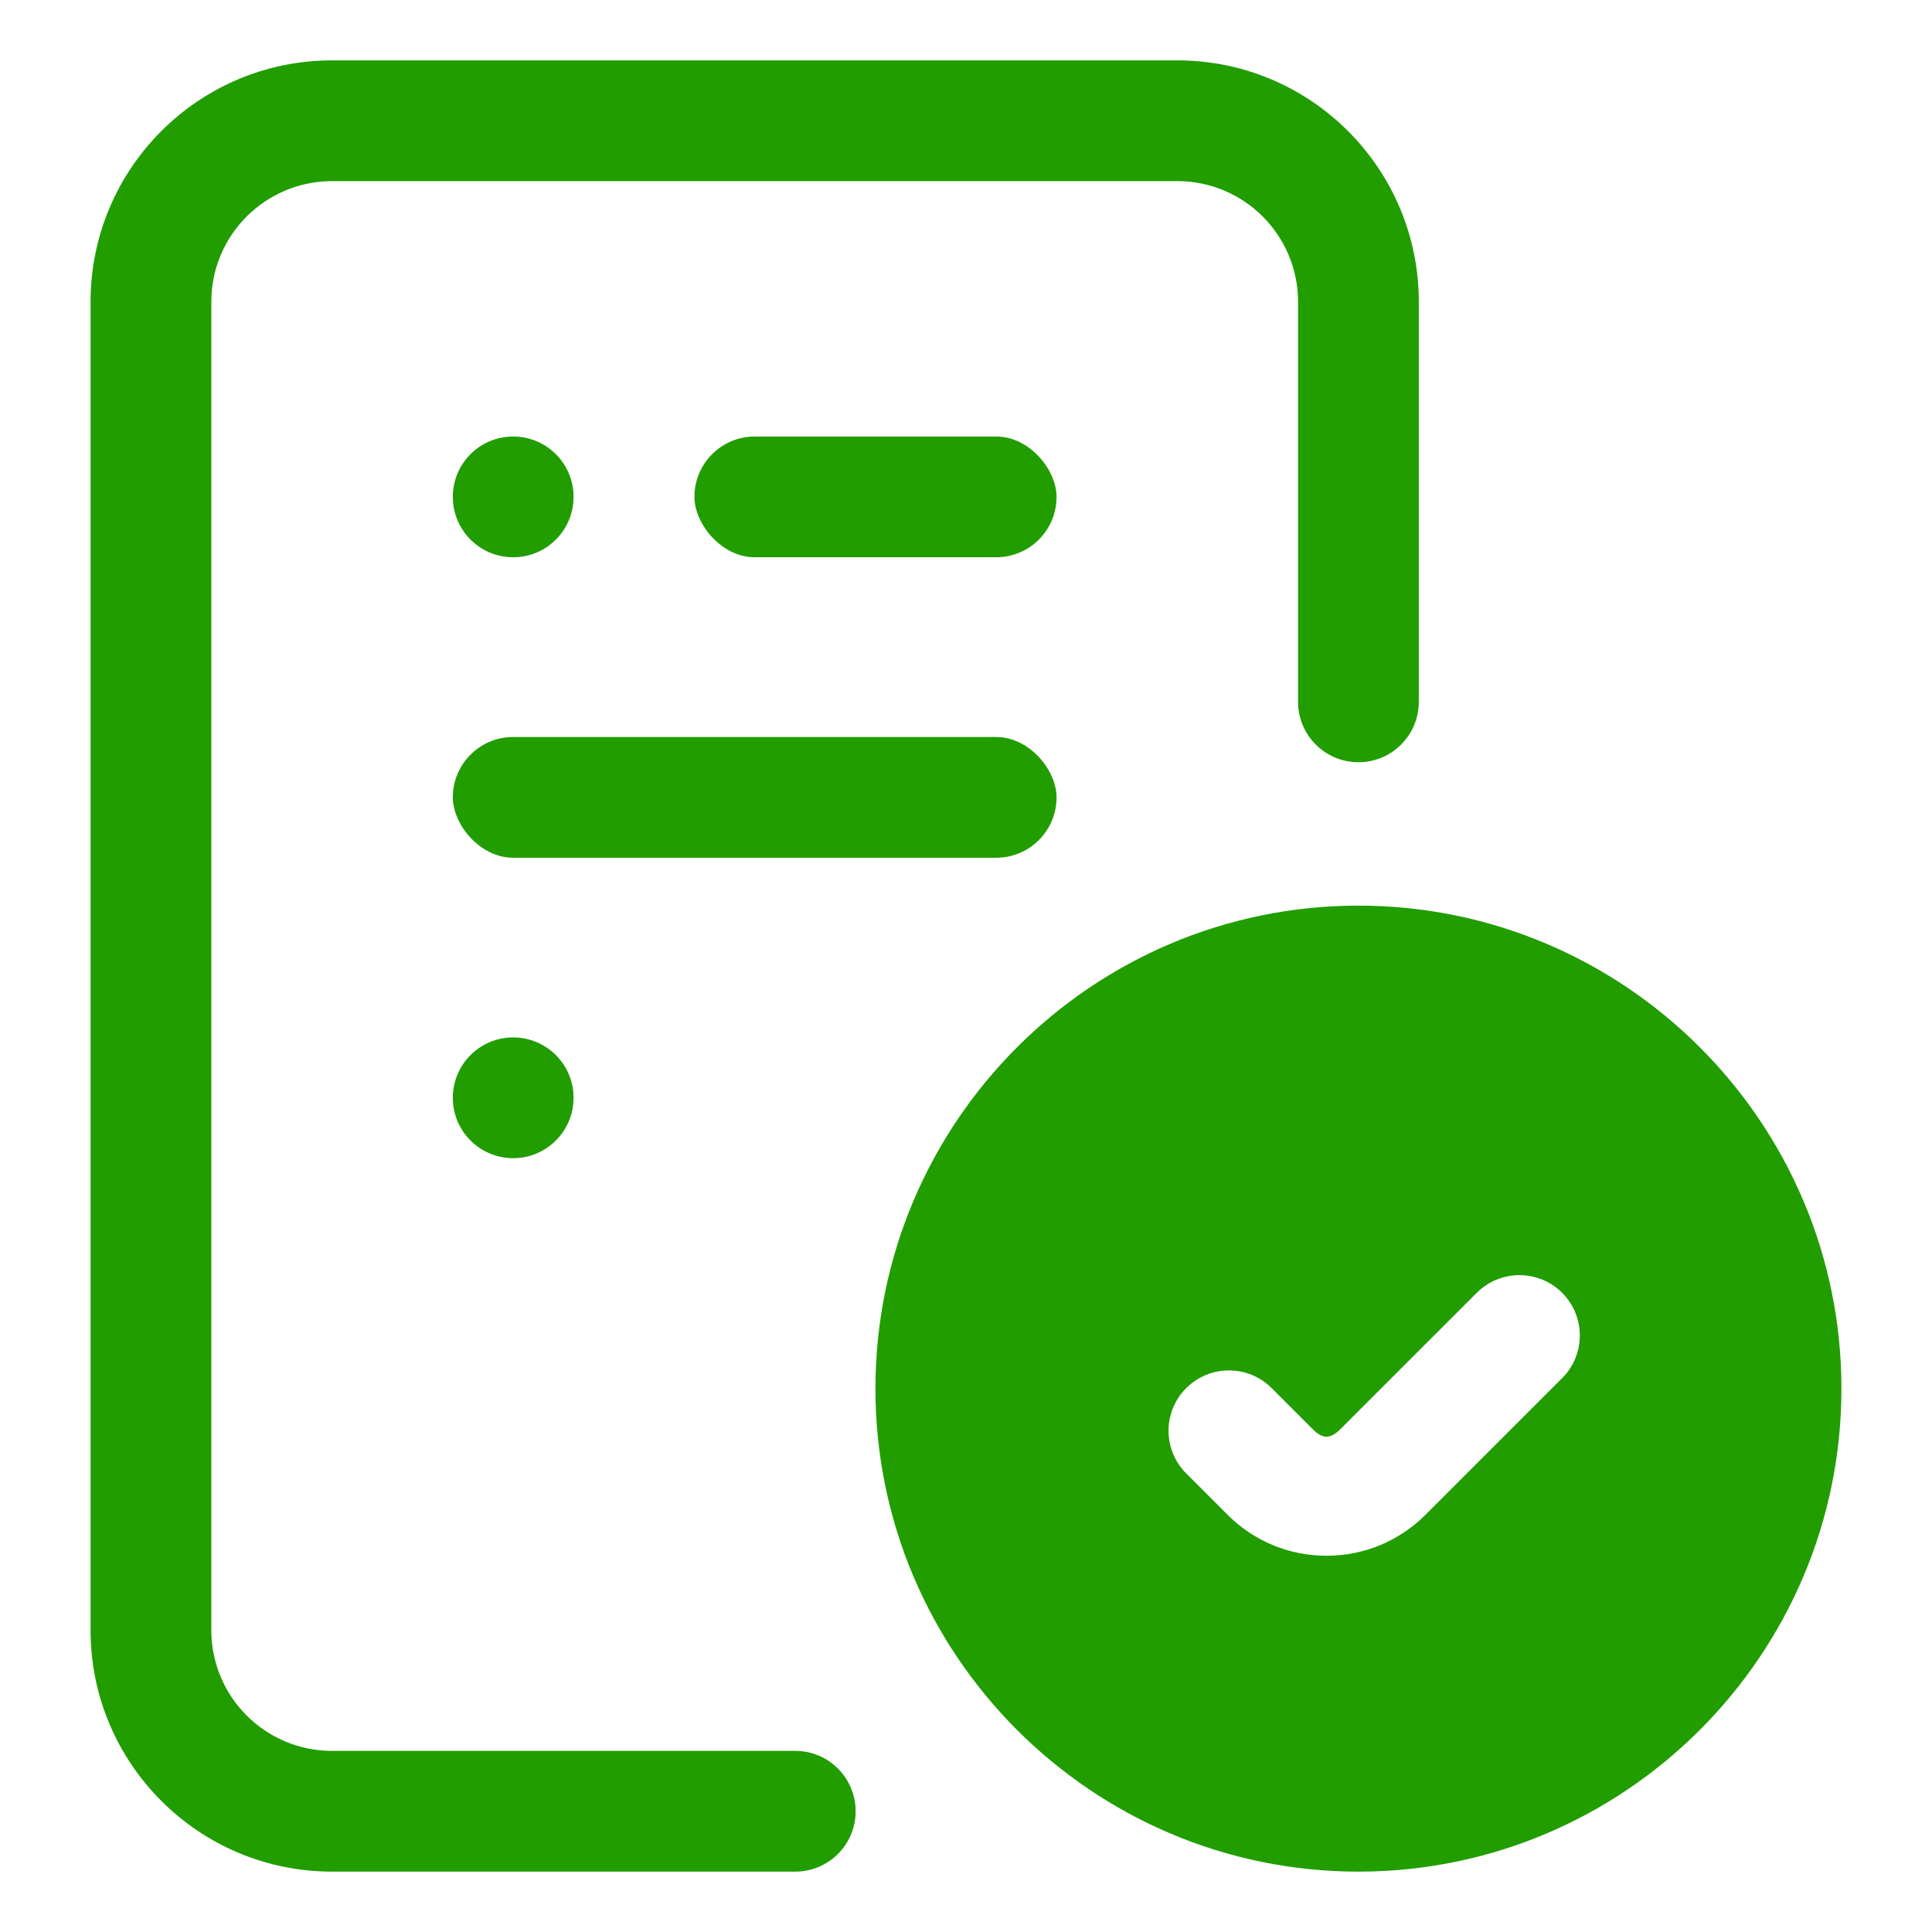
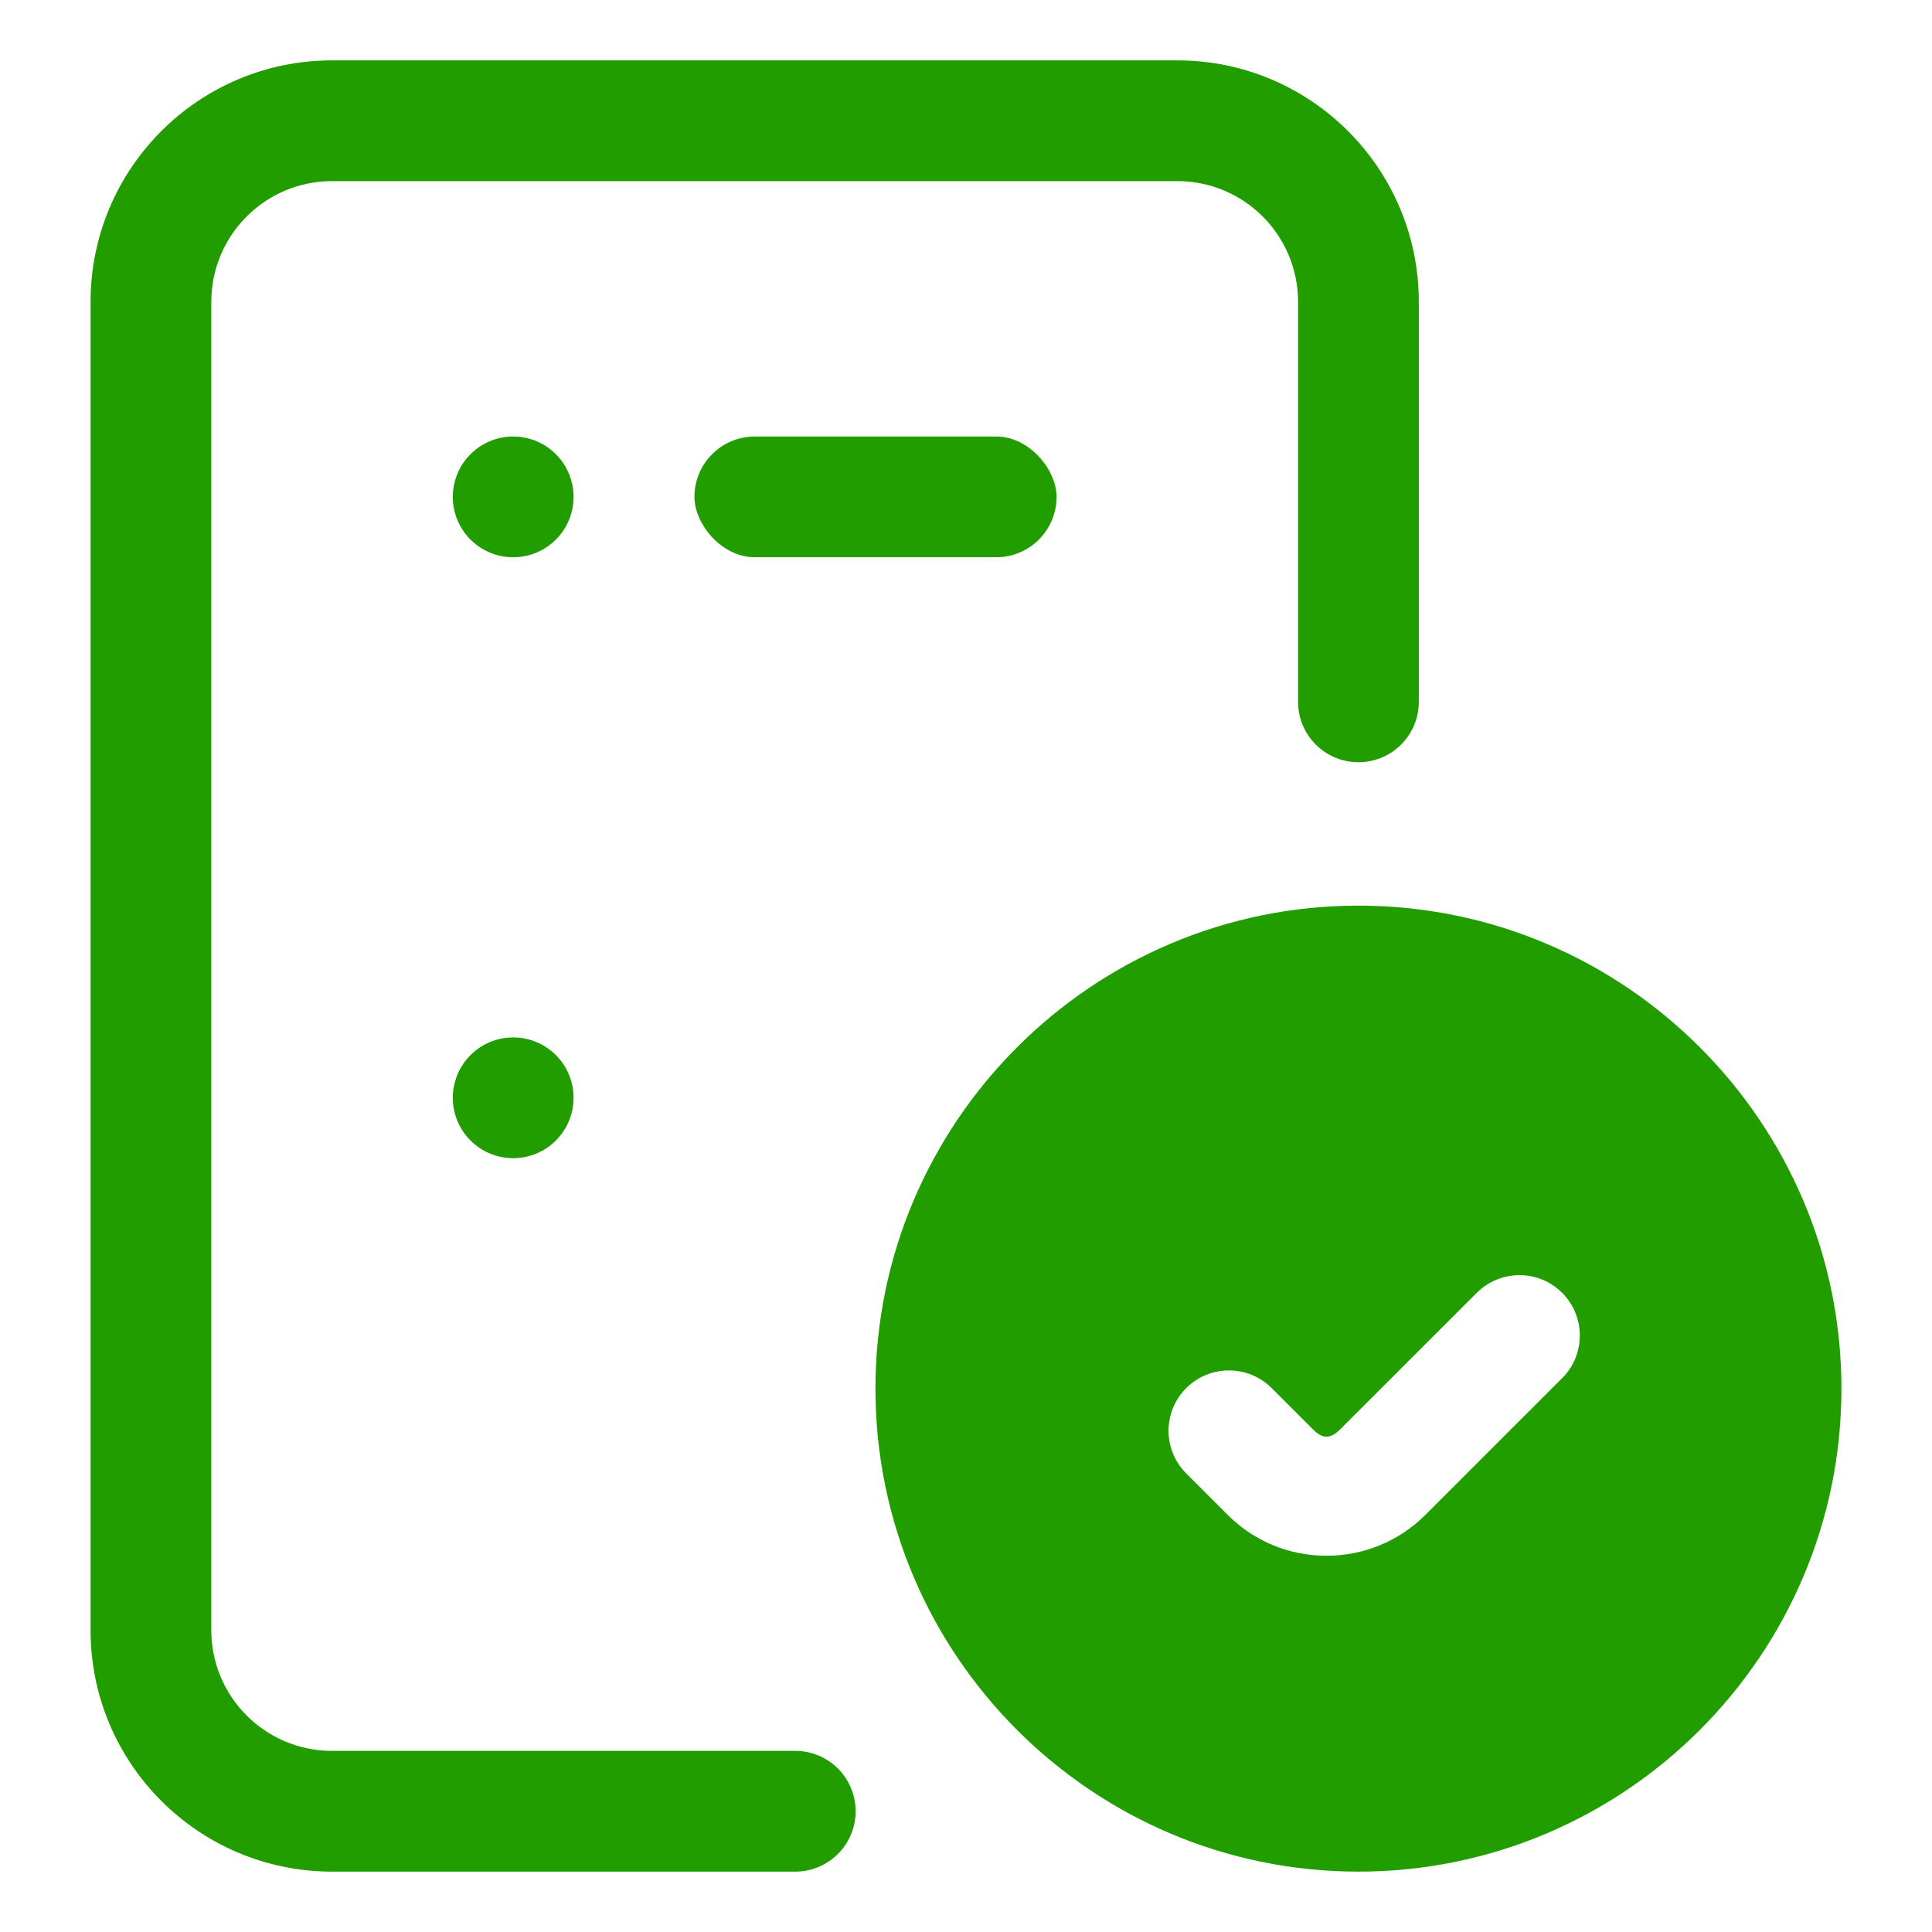
<svg xmlns="http://www.w3.org/2000/svg" id="Layer_1" height="32" viewBox="0 0 32 32" width="32" data-name="Layer 1" fill="#219d00">
  <circle cx="8.5" cy="8.23" r="1" />
  <circle cx="8.5" cy="18.183" r="1" />
  <path d="m13.172 31h-7.672c-2.209 0-4-1.791-4-4v-22c0-2.209 1.791-4 4-4h14c2.209 0 4 1.791 4 4v6.625c0 .552-.448 1-1 1-.552 0-1-.448-1-1v-6.625c0-1.105-.895-2-2-2h-14c-1.105 0-2 .895-2 2v22c0 1.105.895 2 2 2h7.672c.552 0 1 .448 1 1 0 .552-.448 1-1 1z" />
  <path d="m22.5 31c-4.411 0-8-3.589-8-8s3.589-8 8-8 8 3.589 8 8-3.589 8-8 8zm0-14c-3.309 0-6 2.691-6 6s2.691 6 6 6 6-2.691 6-6-2.691-6-6-6z" />
-   <rect height="2" rx="1" width="10" x="7.5" y="12.207" />
  <rect height="2" rx="1" width="5.998" x="11.502" y="7.23" />
  <path d="m22.5 16c-3.866 0-7 3.134-7 7s3.134 7 7 7 7-3.134 7-7-3.134-7-7-7zm3.374 6.826-2.263 2.263c-.438.438-1.021.679-1.64.679s-1.202-.241-1.64-.68l-.683-.683c-.391-.39-.391-1.024 0-1.414s1.023-.39 1.414 0l.684.684c.139.139.269.182.451 0l2.263-2.262c.391-.39 1.024-.39 1.414 0 .39.391.39 1.024 0 1.414z" />
</svg>